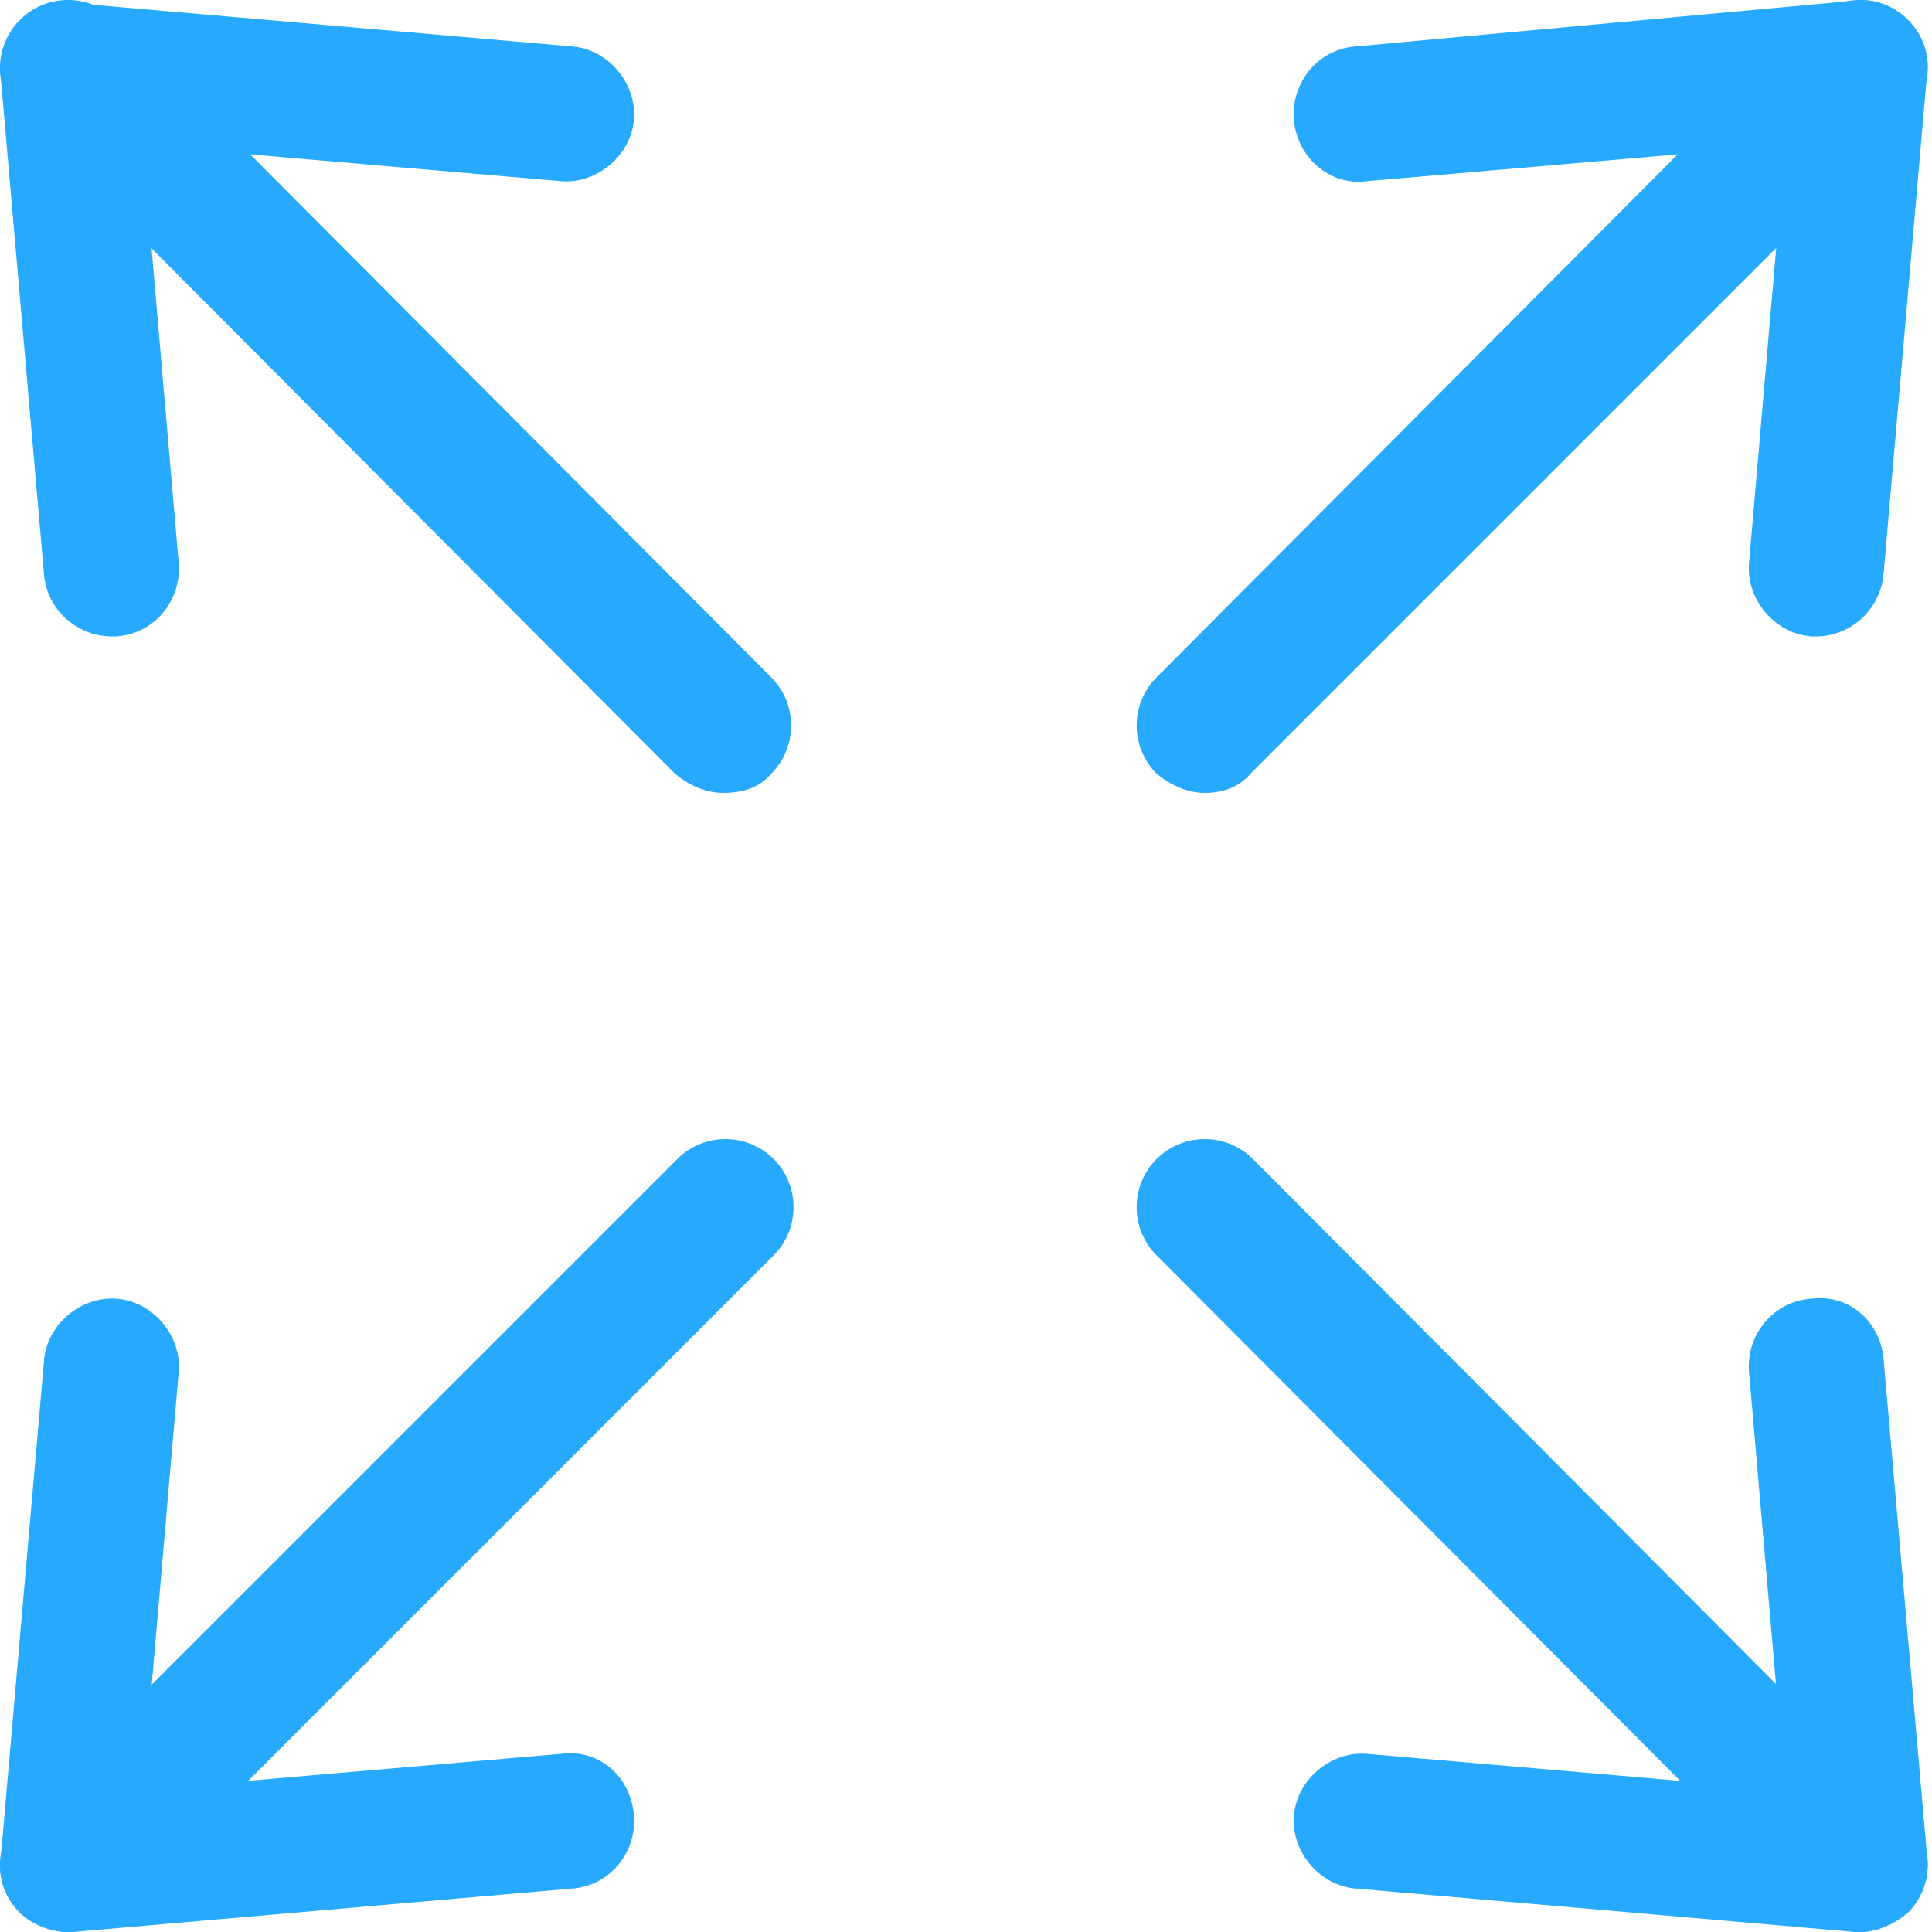
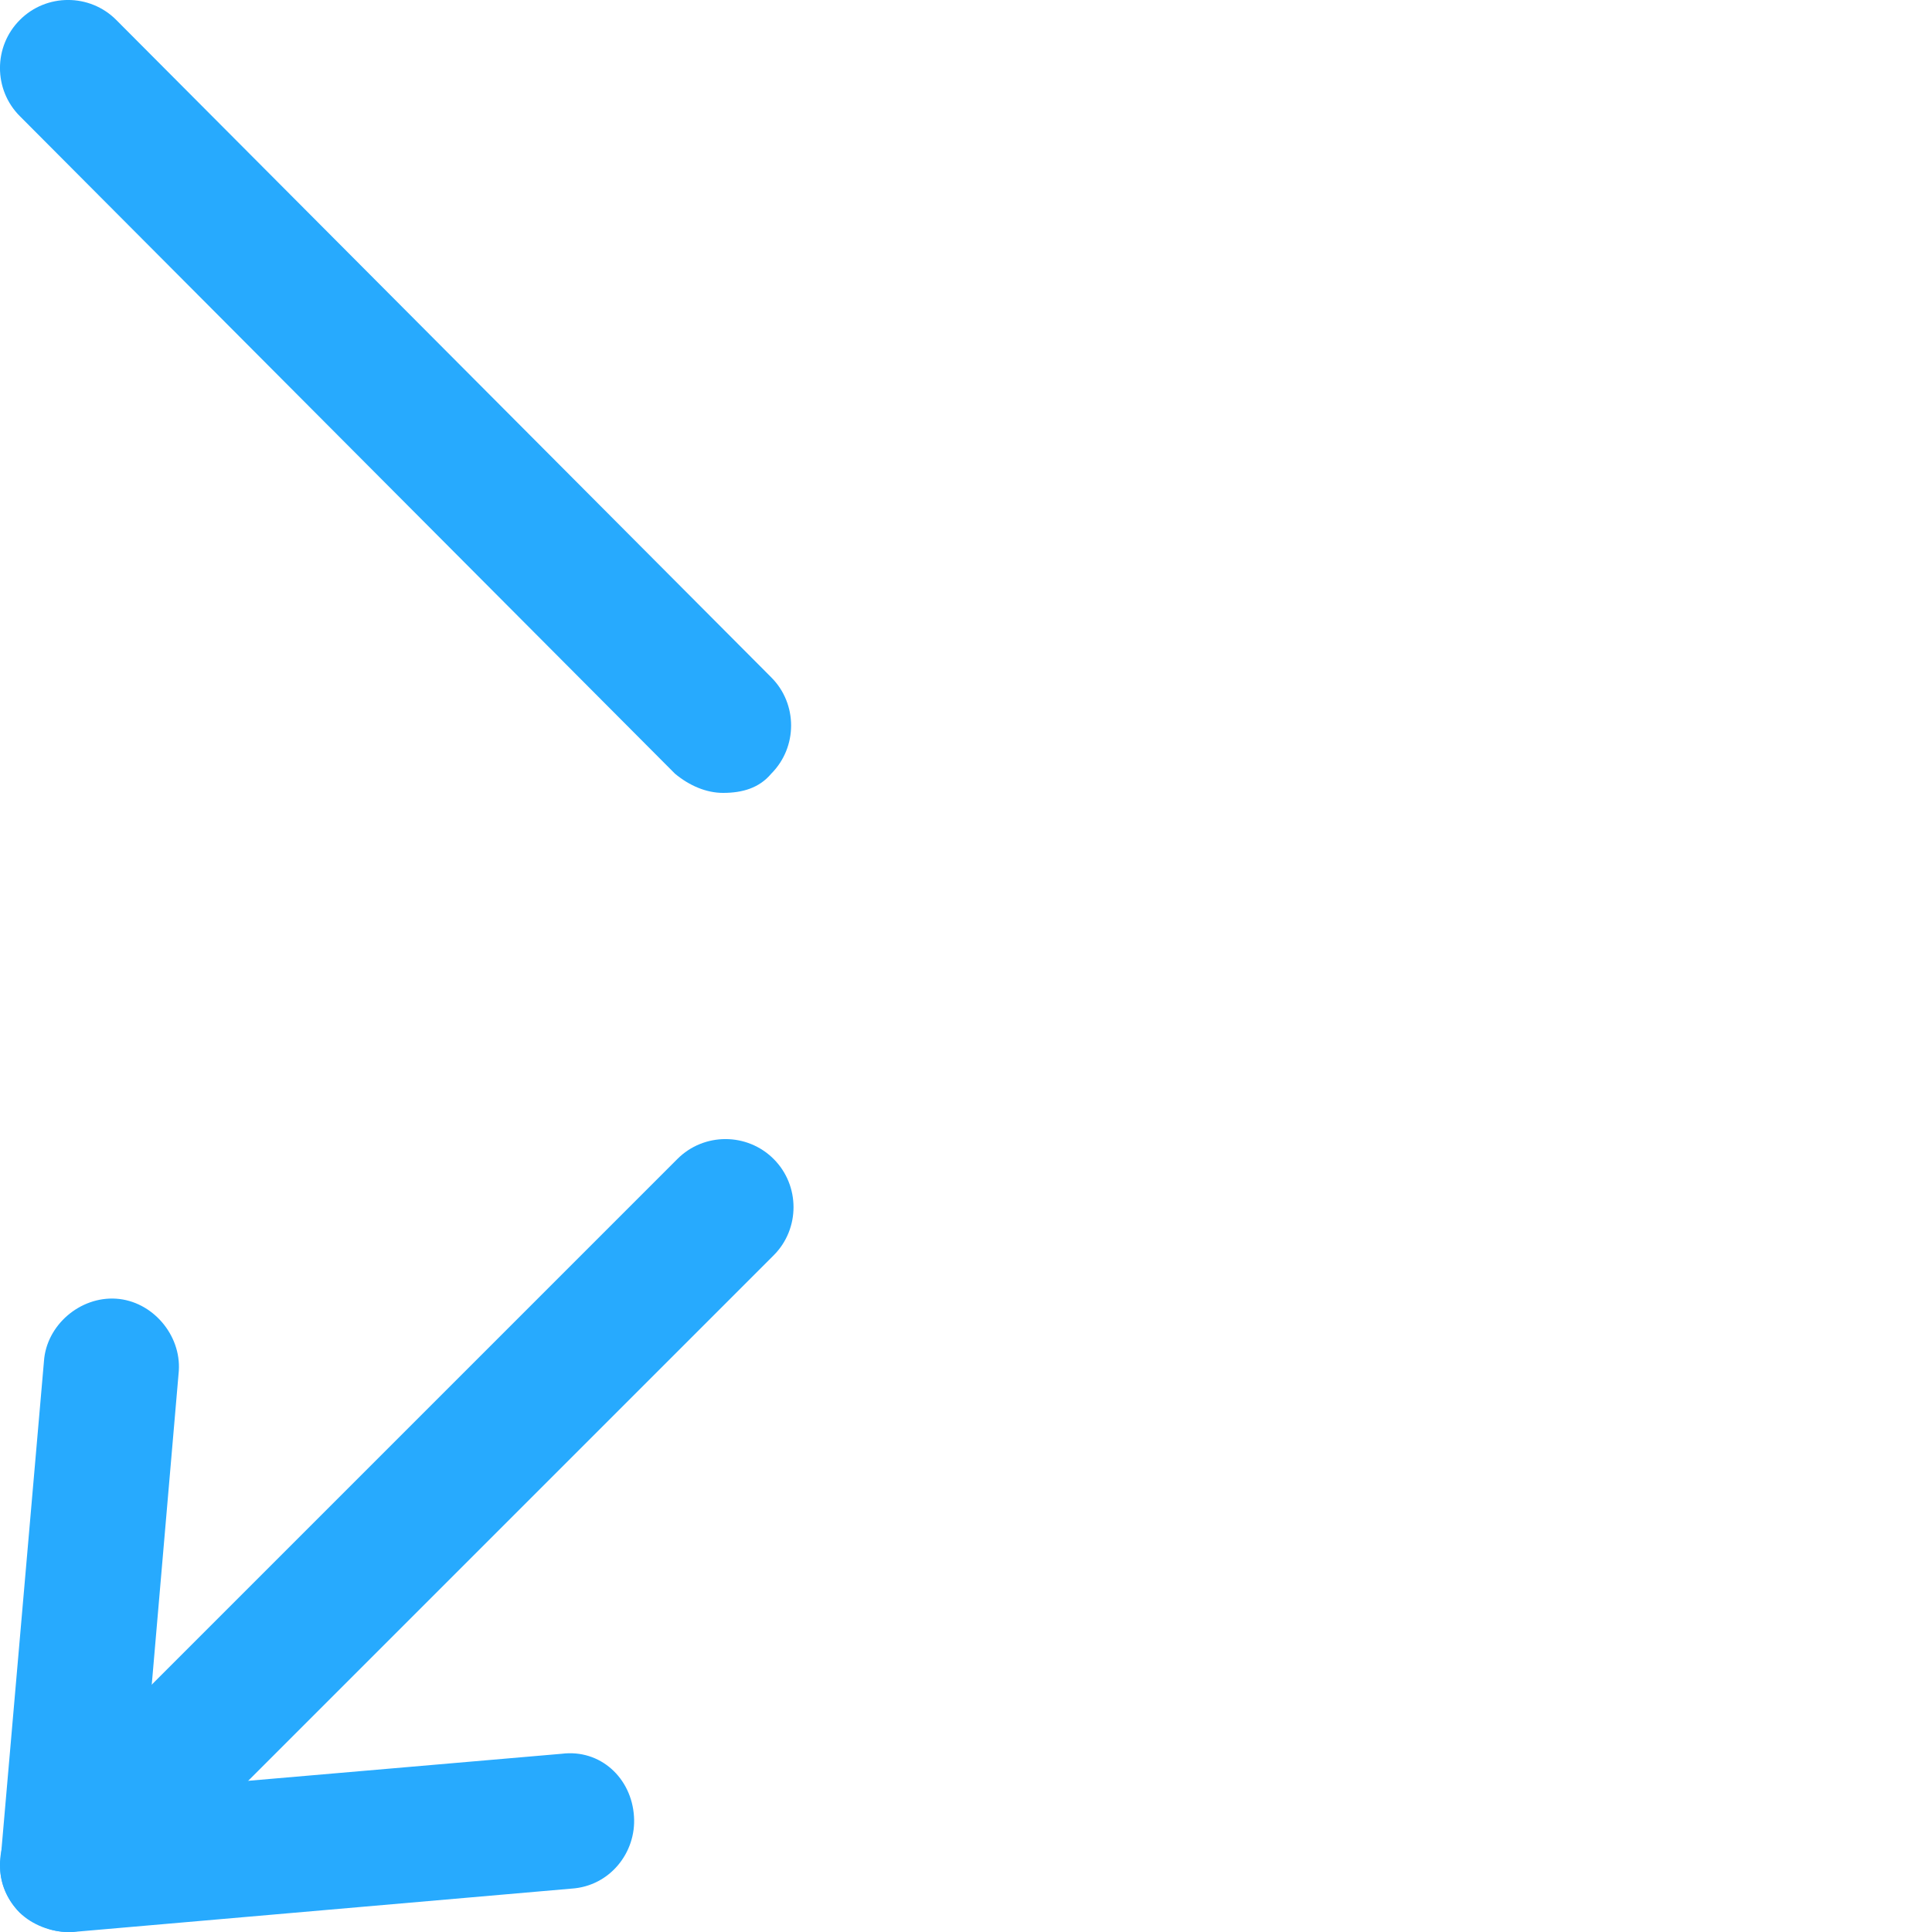
<svg xmlns="http://www.w3.org/2000/svg" width="20px" height="20px" viewBox="0 0 20 20" version="1.1">
  <title>cdn-expand</title>
  <g id="CDNv2" stroke="none" stroke-width="1" fill="none" fill-rule="evenodd">
    <g id="Desktop-HD" transform="translate(-1064, -816)" fill="#27AAFE" fill-rule="nonzero">
      <g id="Group-6" transform="translate(1052, 736)">
        <g id="cdn-expand" transform="translate(12, 80)">
          <g id="Group" transform="translate(11.767, 0)">
-             <path d="M7.036,6.588 C7.012,6.588 6.987,6.588 6.987,6.588 C6.613,6.563 6.313,6.214 6.338,5.84 L6.712,1.502 L2.375,1.876 C2.001,1.926 1.652,1.627 1.627,1.228 C1.602,0.854 1.876,0.505 2.275,0.48 L7.435,0.006 C7.635,-0.019 7.834,0.056 7.984,0.206 C8.133,0.355 8.208,0.555 8.183,0.754 L7.734,5.915 C7.71,6.313 7.385,6.588 7.036,6.588 Z" id="Path" />
-             <path d="M0.704,8.208 C0.53,8.208 0.355,8.133 0.206,8.009 C-0.069,7.734 -0.069,7.286 0.206,7.012 L6.987,0.206 C7.261,-0.069 7.71,-0.069 7.984,0.206 C8.258,0.48 8.258,0.929 7.984,1.203 L1.178,8.009 C1.053,8.158 0.879,8.208 0.704,8.208 Z" id="Path" />
-           </g>
+             </g>
          <g id="Group" transform="translate(0, 11.792)">
            <path d="M0.704,8.208 C0.53,8.208 0.33,8.133 0.206,8.009 C0.056,7.859 -0.019,7.66 0.006,7.46 L0.455,2.3 C0.48,1.926 0.829,1.627 1.203,1.652 C1.577,1.677 1.876,2.026 1.851,2.4 L1.477,6.737 L5.815,6.363 C6.214,6.313 6.538,6.613 6.563,7.012 C6.588,7.385 6.313,7.734 5.915,7.759 L0.754,8.208 C0.754,8.208 0.729,8.208 0.704,8.208 Z" id="Path" />
            <path d="M0.704,8.208 C0.53,8.208 0.355,8.133 0.206,8.009 C-0.069,7.734 -0.069,7.286 0.206,7.012 L7.012,0.206 C7.286,-0.069 7.734,-0.069 8.009,0.206 C8.283,0.48 8.283,0.929 8.009,1.203 L1.203,8.009 C1.053,8.133 0.879,8.208 0.704,8.208 Z" id="Path" />
          </g>
          <g id="Group" transform="translate(11.767, 11.792)">
-             <path d="M7.485,8.208 C7.46,8.208 7.435,8.208 7.435,8.208 L2.275,7.759 C1.901,7.734 1.602,7.385 1.627,7.012 C1.652,6.638 2.001,6.338 2.375,6.363 L6.712,6.737 L6.338,2.4 C6.313,2.026 6.588,1.677 6.987,1.652 C7.385,1.602 7.71,1.901 7.734,2.3 L8.183,7.435 C8.208,7.635 8.133,7.834 7.984,7.984 C7.834,8.133 7.66,8.208 7.485,8.208 Z" id="Path" />
-             <path d="M7.485,8.208 C7.311,8.208 7.136,8.133 6.987,8.009 L0.206,1.203 C-0.069,0.929 -0.069,0.48 0.206,0.206 C0.48,-0.069 0.929,-0.069 1.203,0.206 L7.984,7.012 C8.258,7.286 8.258,7.734 7.984,8.009 C7.834,8.133 7.66,8.208 7.485,8.208 Z" id="Path" />
-           </g>
+             </g>
          <g id="Group">
-             <path d="M1.153,6.588 C0.804,6.588 0.48,6.313 0.455,5.94 L0.006,0.779 C-0.019,0.58 0.056,0.38 0.206,0.231 C0.355,0.081 0.555,0.006 0.754,0.031 L5.915,0.48 C6.289,0.505 6.588,0.854 6.563,1.228 C6.538,1.602 6.189,1.901 5.815,1.876 L1.477,1.502 L1.851,5.84 C1.876,6.214 1.602,6.563 1.203,6.588 C1.203,6.588 1.178,6.588 1.153,6.588 Z" id="Path" />
            <path d="M7.485,8.208 C7.311,8.208 7.136,8.133 6.987,8.009 L0.206,1.203 C-0.069,0.929 -0.069,0.48 0.206,0.206 C0.48,-0.069 0.929,-0.069 1.203,0.206 L7.984,7.012 C8.258,7.286 8.258,7.734 7.984,8.009 C7.859,8.158 7.685,8.208 7.485,8.208 Z" id="Path" />
          </g>
        </g>
      </g>
    </g>
  </g>
</svg>